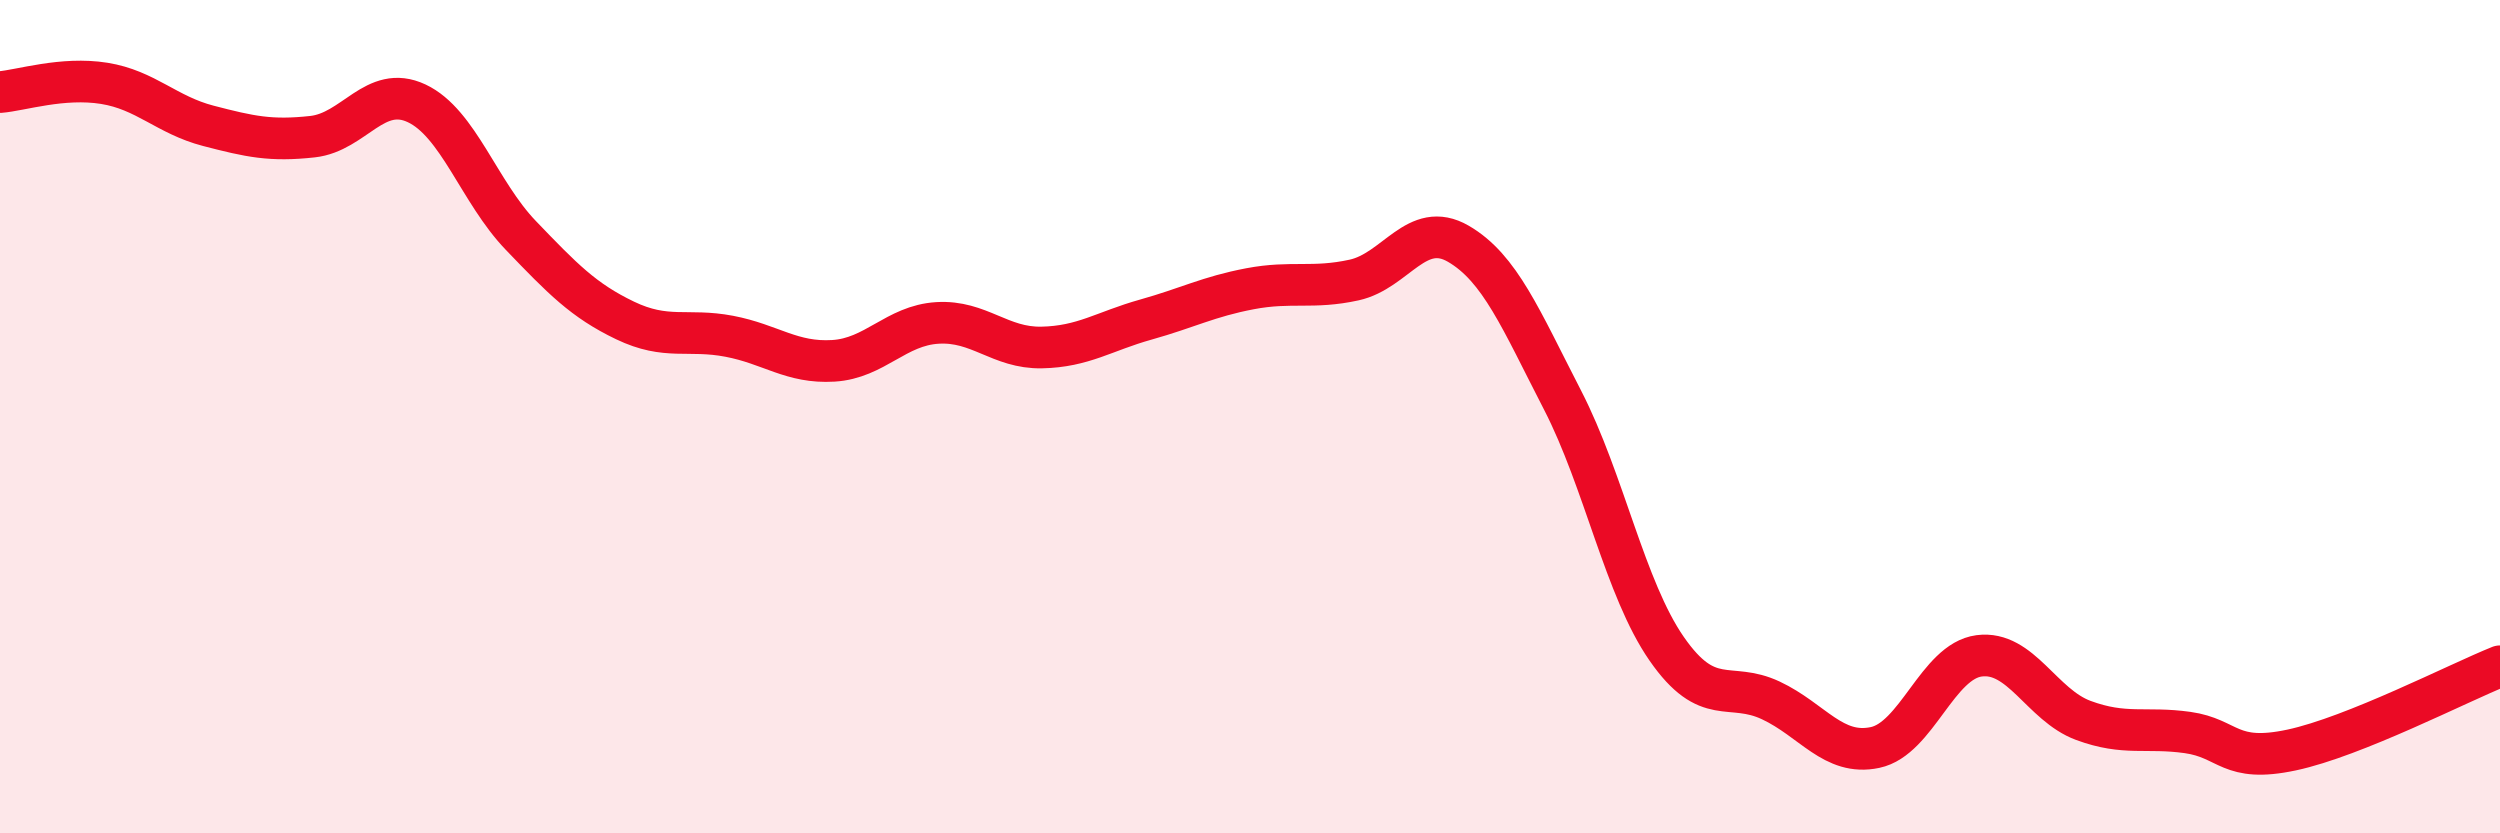
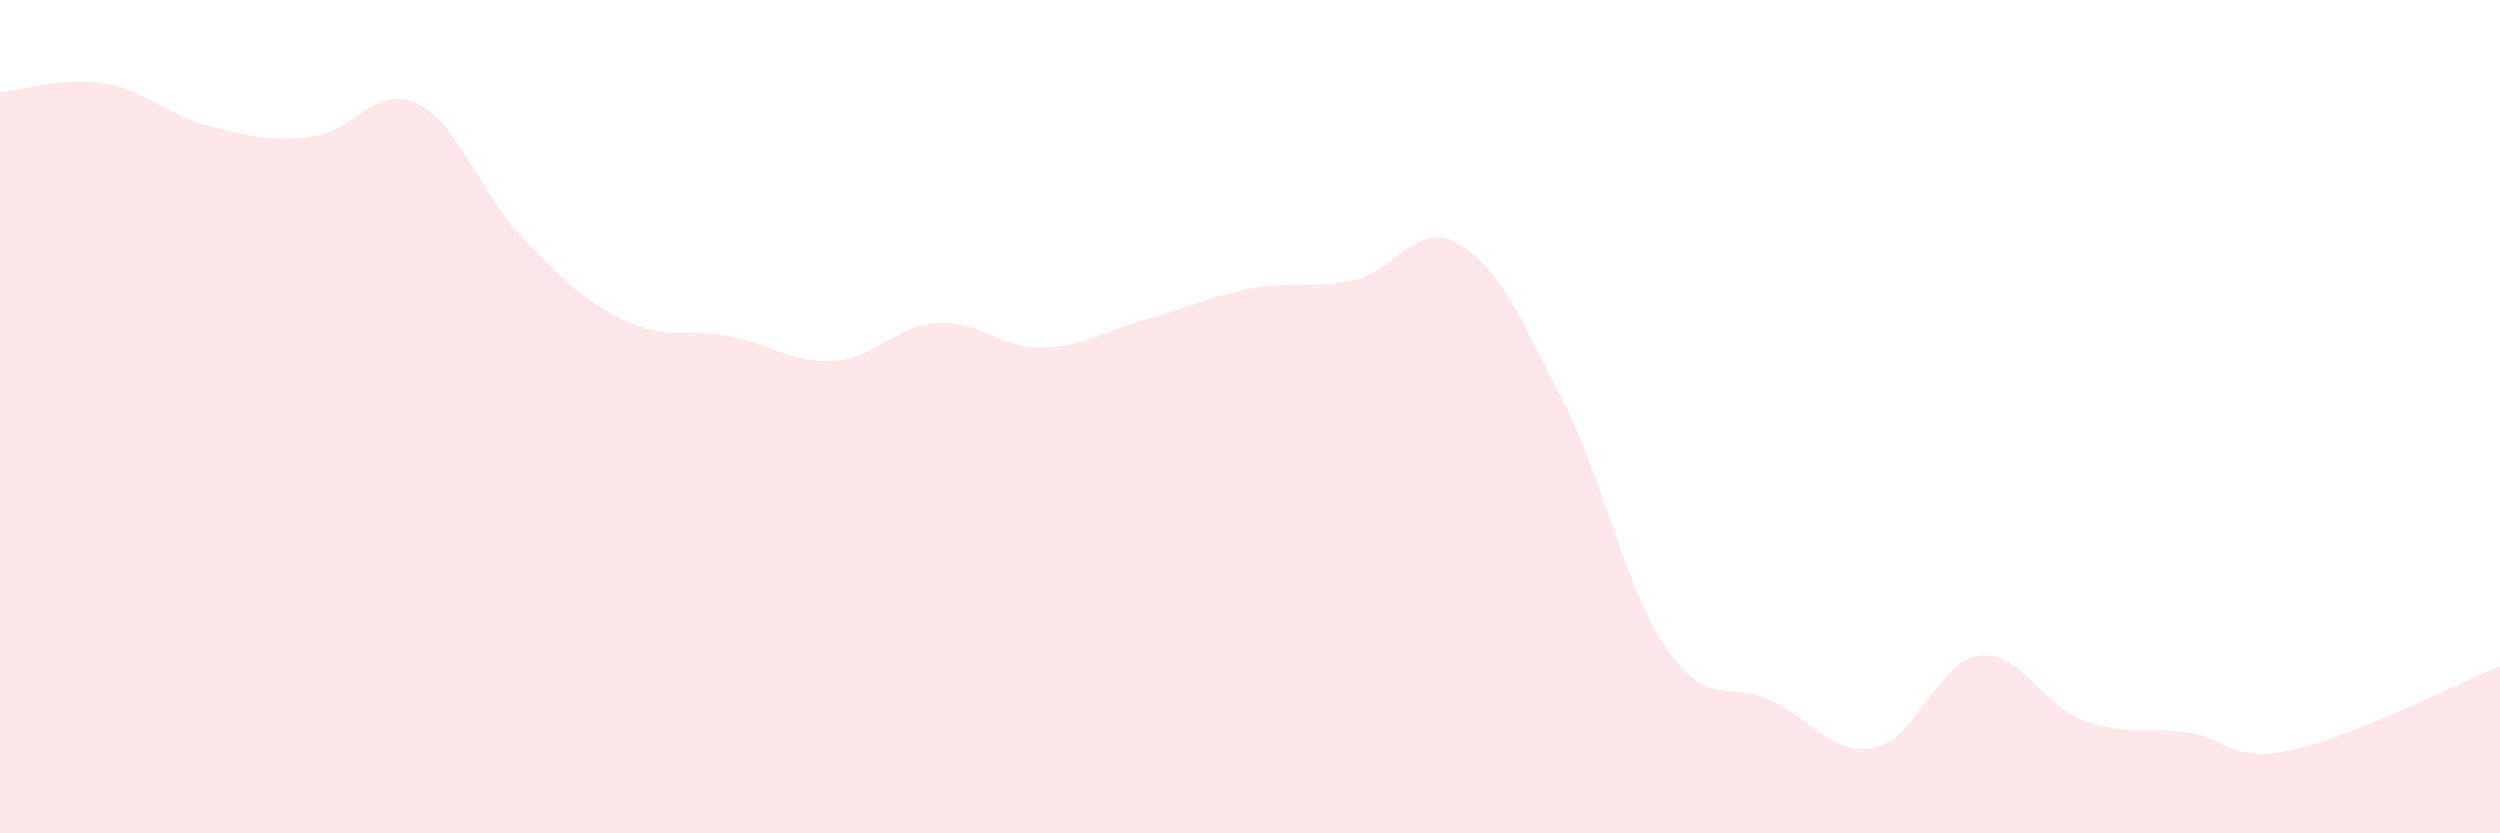
<svg xmlns="http://www.w3.org/2000/svg" width="60" height="20" viewBox="0 0 60 20">
  <path d="M 0,2.21 C 0.5,2.17 1.5,1.84 2.5,2 C 3.5,2.16 4,2.76 5,3.02 C 6,3.28 6.5,3.39 7.5,3.28 C 8.5,3.17 9,2.01 10,2.48 C 11,2.95 11.5,4.61 12.5,5.65 C 13.5,6.69 14,7.21 15,7.69 C 16,8.17 16.5,7.88 17.5,8.07 C 18.5,8.26 19,8.72 20,8.66 C 21,8.6 21.5,7.81 22.5,7.75 C 23.5,7.69 24,8.36 25,8.34 C 26,8.32 26.5,7.95 27.5,7.67 C 28.5,7.39 29,7.12 30,6.93 C 31,6.74 31.5,6.94 32.5,6.72 C 33.5,6.5 34,5.27 35,5.85 C 36,6.43 36.5,7.66 37.5,9.6 C 38.5,11.54 39,14.13 40,15.57 C 41,17.01 41.5,16.34 42.5,16.81 C 43.5,17.28 44,18.15 45,17.94 C 46,17.73 46.5,15.87 47.5,15.74 C 48.5,15.61 49,16.92 50,17.29 C 51,17.66 51.5,17.44 52.5,17.58 C 53.5,17.72 53.5,18.32 55,18 C 56.5,17.68 59,16.39 60,15.99L60 20L0 20Z" fill="#EB0A25" opacity="0.1" stroke-linecap="round" stroke-linejoin="round" />
-   <path d="M 0,2.21 C 0.5,2.17 1.5,1.84 2.5,2 C 3.5,2.16 4,2.76 5,3.02 C 6,3.28 6.5,3.39 7.5,3.28 C 8.5,3.17 9,2.01 10,2.48 C 11,2.95 11.5,4.61 12.5,5.65 C 13.5,6.69 14,7.21 15,7.69 C 16,8.17 16.5,7.88 17.5,8.07 C 18.5,8.26 19,8.72 20,8.66 C 21,8.6 21.5,7.81 22.5,7.75 C 23.5,7.69 24,8.36 25,8.34 C 26,8.32 26.5,7.95 27.5,7.67 C 28.5,7.39 29,7.12 30,6.93 C 31,6.74 31.5,6.94 32.5,6.72 C 33.5,6.5 34,5.27 35,5.85 C 36,6.43 36.5,7.66 37.5,9.6 C 38.5,11.54 39,14.13 40,15.57 C 41,17.01 41.5,16.34 42.5,16.81 C 43.5,17.28 44,18.15 45,17.94 C 46,17.73 46.5,15.87 47.5,15.74 C 48.5,15.61 49,16.92 50,17.29 C 51,17.66 51.5,17.44 52.5,17.58 C 53.5,17.72 53.5,18.32 55,18 C 56.5,17.68 59,16.39 60,15.99" stroke="#EB0A25" stroke-width="1" fill="none" stroke-linecap="round" stroke-linejoin="round" />
</svg>